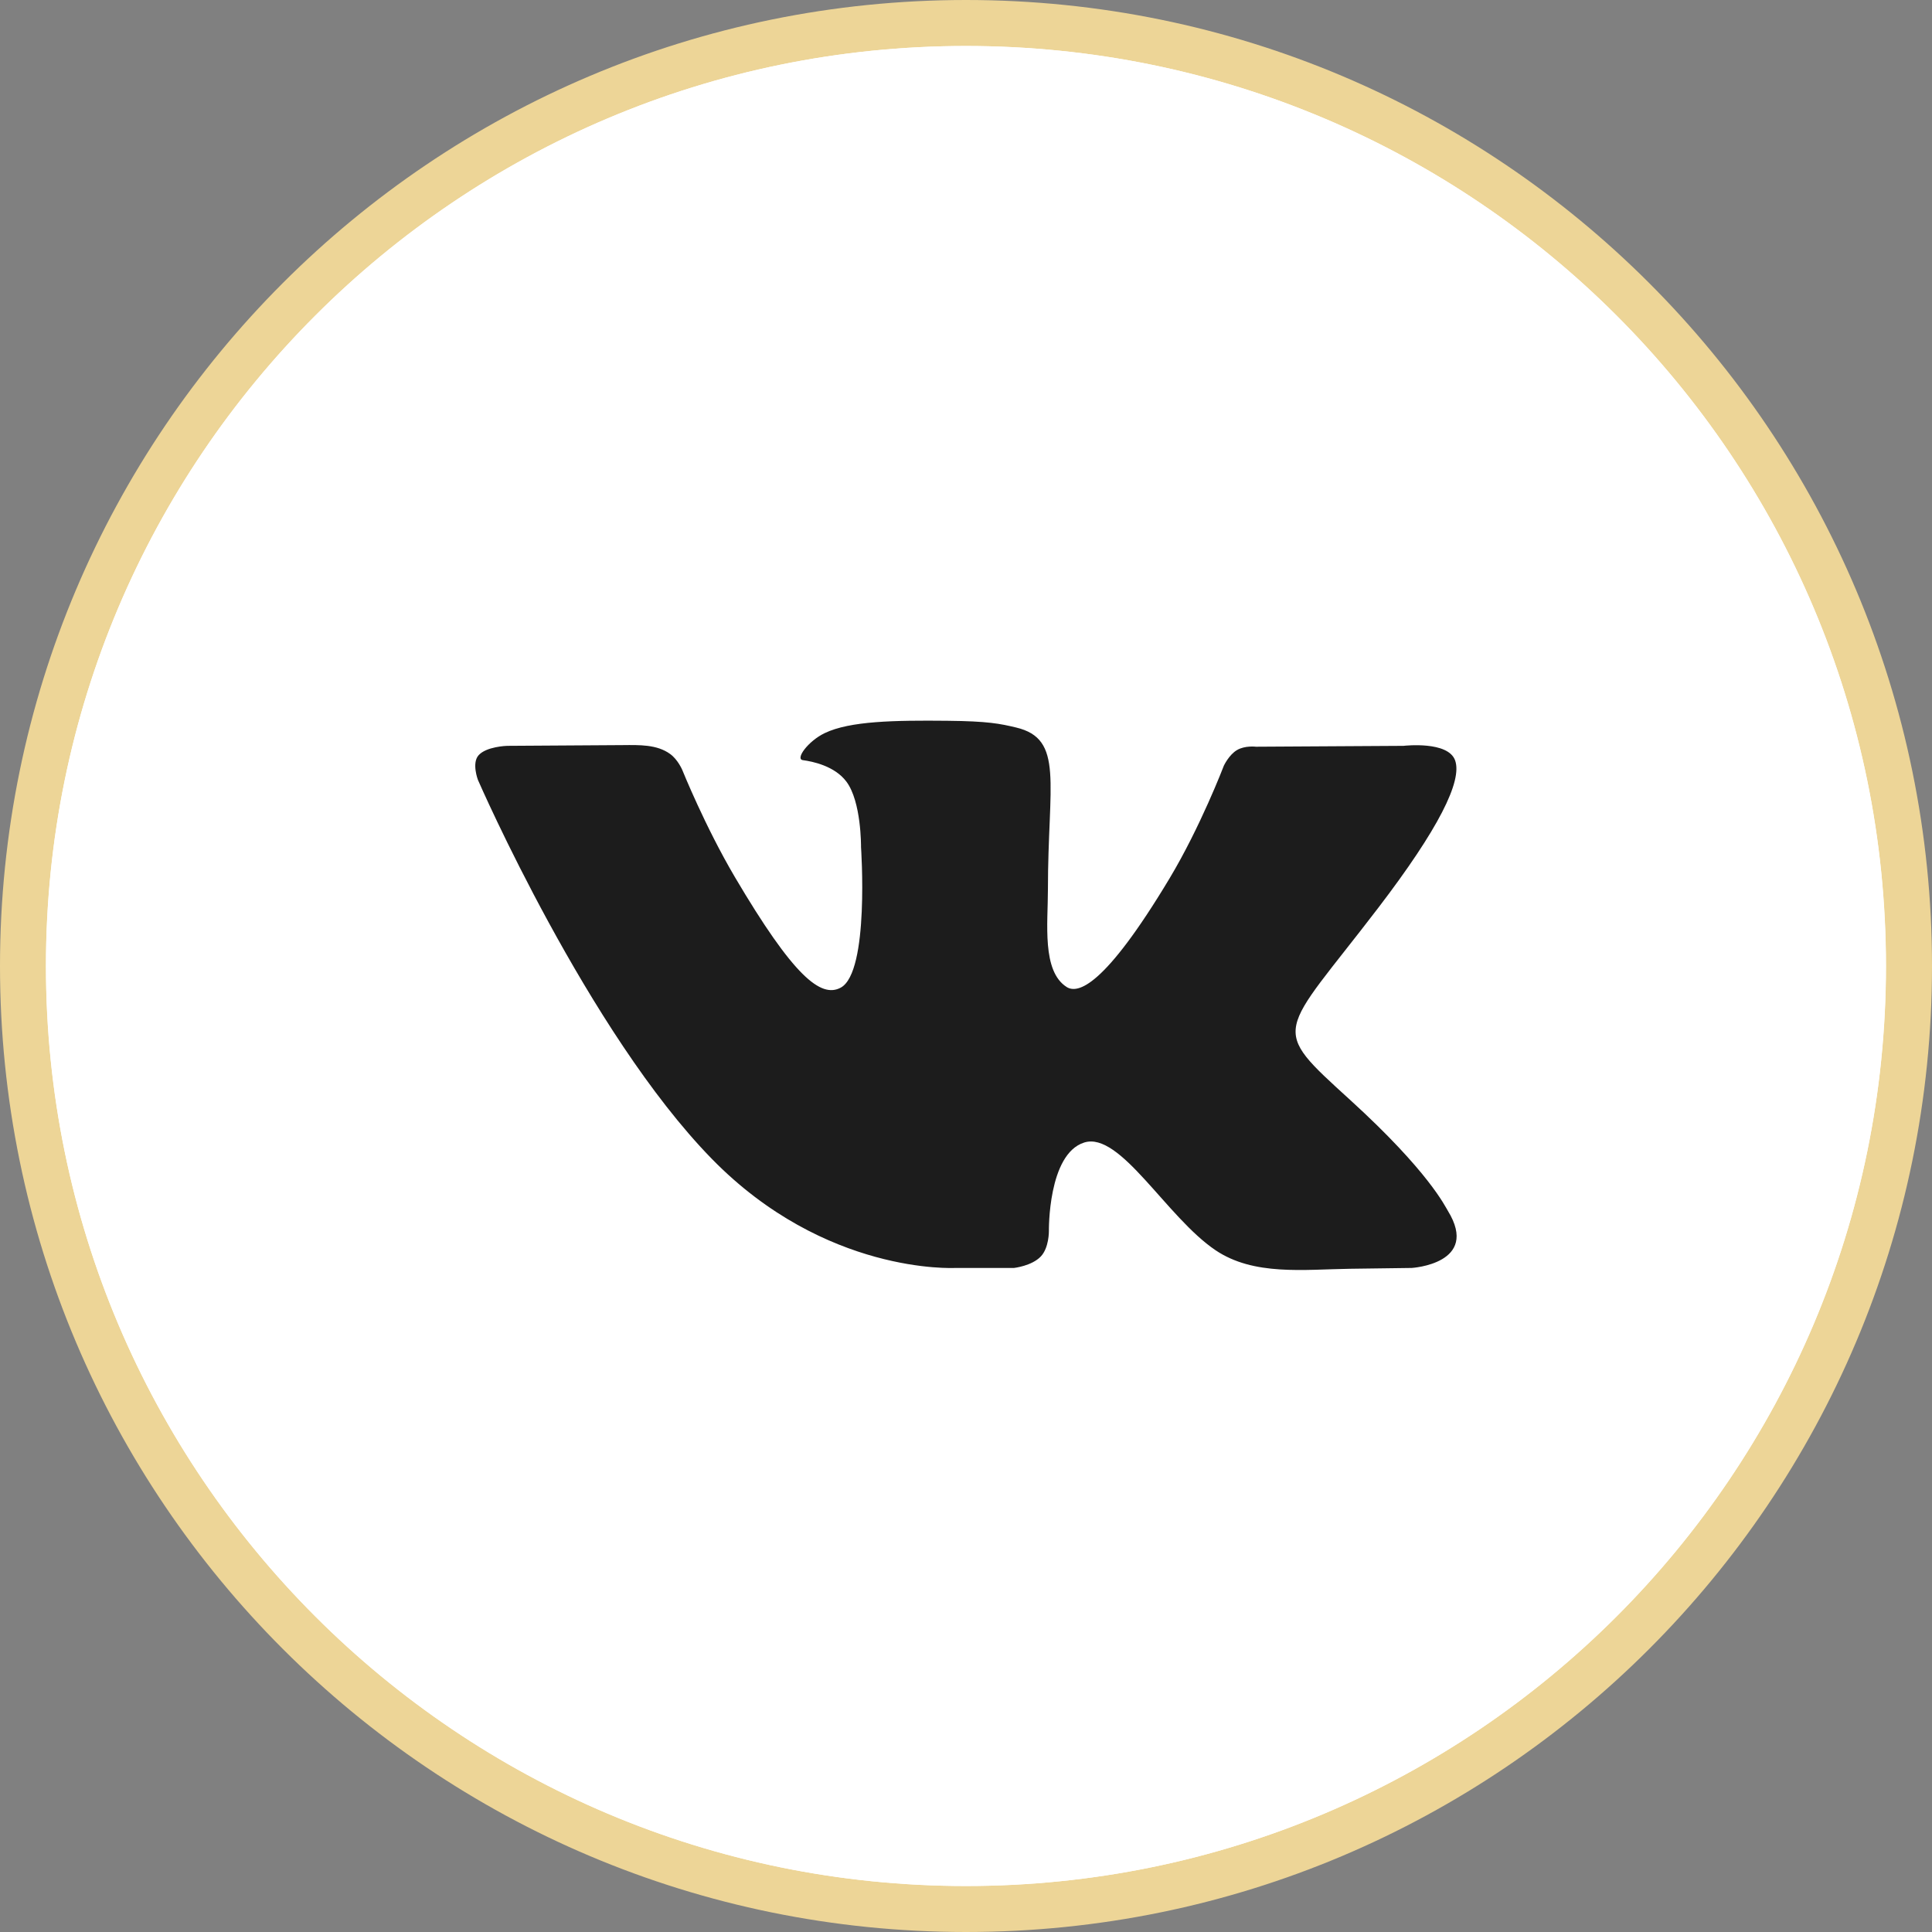
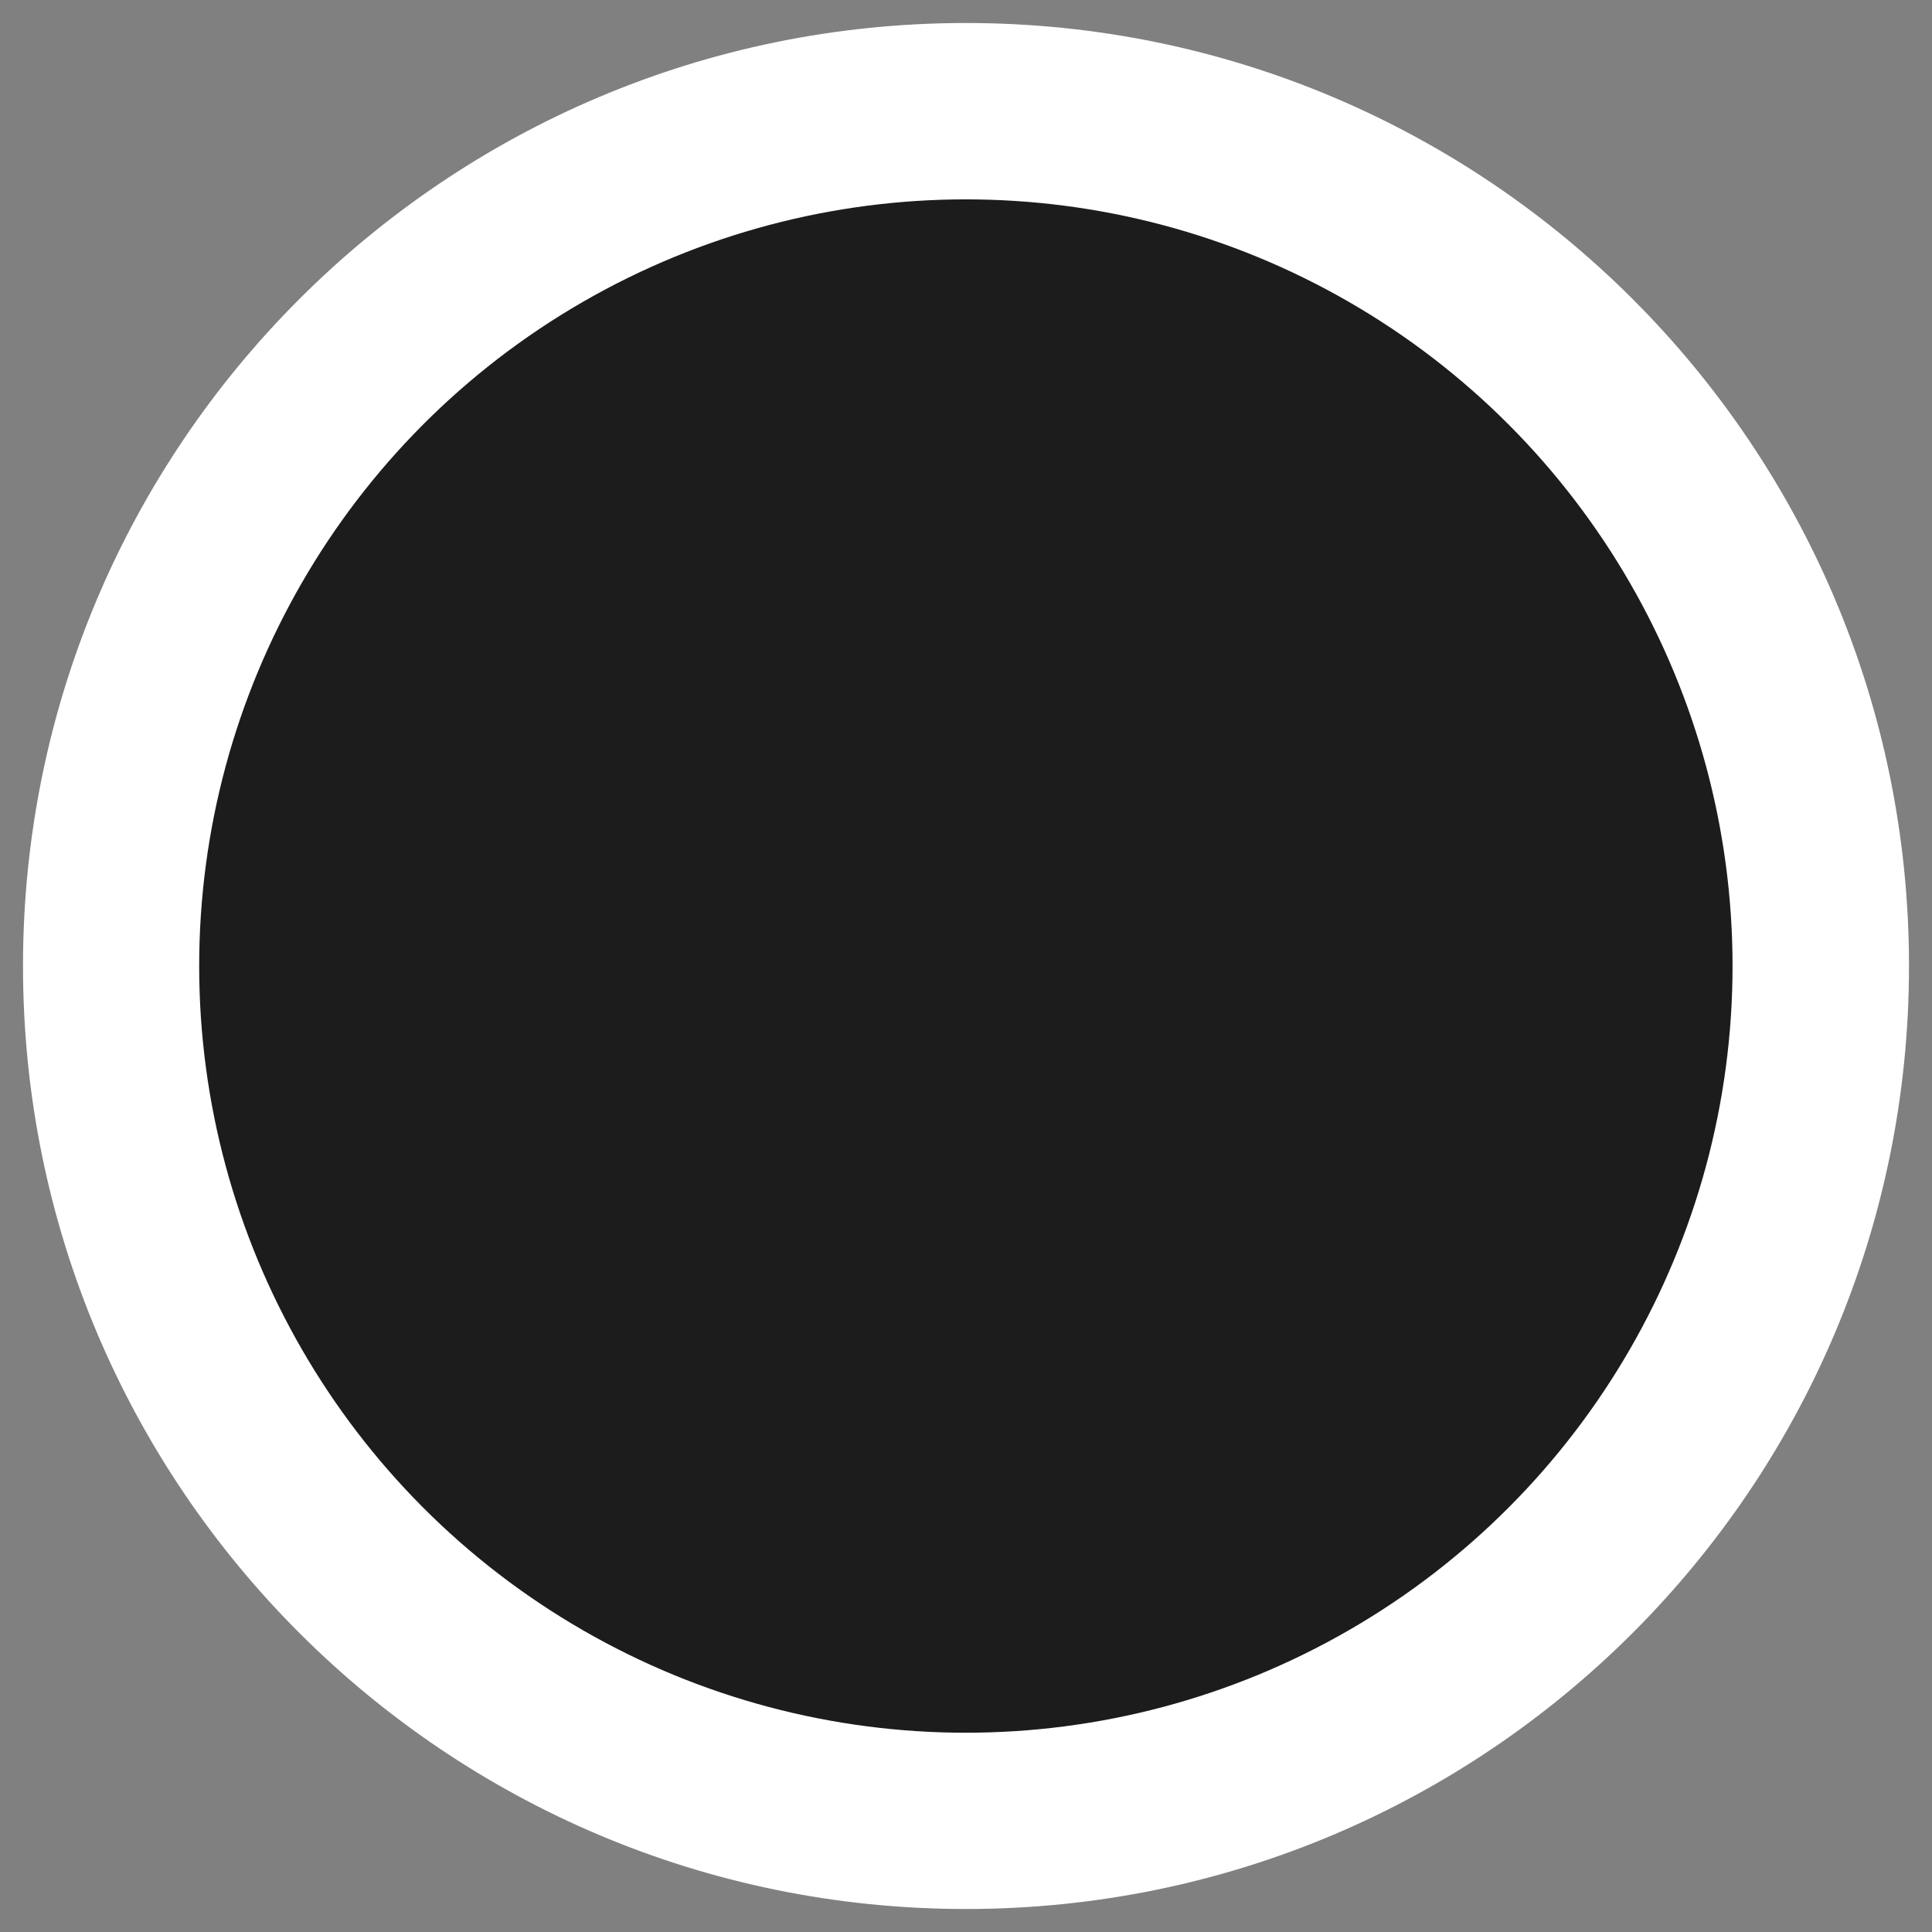
<svg xmlns="http://www.w3.org/2000/svg" width="42" height="42" viewBox="0 0 42 42" fill="none">
  <rect x="0" y="0" width="42" height="42" fill="#808080" stroke="none" />
  <path d="M21 0.5C32.322 0.5 41.5 9.678 41.5 21C41.5 32.322 32.322 41.5 21 41.5C9.678 41.5 0.5 32.322 0.5 21C0.5 9.678 9.678 0.5 21 0.5Z" fill="white" />
-   <path d="M21 0.5C32.322 0.5 41.5 9.678 41.5 21C41.5 32.322 32.322 41.5 21 41.5C9.678 41.5 0.5 32.322 0.5 21C0.5 9.678 9.678 0.5 21 0.5Z" stroke="#EDD597" />
  <circle cx="20.997" cy="21.001" r="16.667" fill="#1C1C1C" />
-   <path d="M20.998 1C32.044 1 40.998 9.954 40.998 21C40.998 32.046 32.044 41 20.998 41C9.952 41 0.998 32.046 0.998 21C0.998 9.954 9.952 1 20.998 1ZM20.591 15.669C19.446 15.658 18.478 15.673 17.929 15.937C17.564 16.112 17.282 16.503 17.454 16.525C17.666 16.553 18.146 16.652 18.4 16.992C18.726 17.427 18.718 18.396 18.718 18.417C18.718 18.417 18.906 21.133 18.276 21.471C17.844 21.702 17.252 21.229 15.977 19.069C15.325 17.963 14.833 16.74 14.833 16.74C14.829 16.73 14.734 16.51 14.567 16.39C14.28 16.182 13.897 16.195 13.542 16.198L11.027 16.214C11.018 16.214 10.568 16.228 10.401 16.422C10.252 16.595 10.39 16.955 10.39 16.955C10.404 16.988 12.784 22.443 15.479 25.197C17.941 27.713 20.735 27.565 20.77 27.564H22.045C22.048 27.563 22.43 27.521 22.627 27.314C22.806 27.124 22.802 26.768 22.802 26.764C22.802 26.764 22.777 25.085 23.571 24.837C24.354 24.593 25.358 26.461 26.425 27.179C27.258 27.74 28.347 27.596 29.351 27.582L30.691 27.564C30.691 27.564 32.182 27.473 31.476 26.323C31.417 26.229 31.063 25.472 29.357 23.917C27.57 22.29 27.809 22.553 29.961 19.737C31.271 18.023 31.796 16.976 31.632 16.528C31.478 16.106 30.538 16.211 30.513 16.214L27.305 16.233C27.299 16.233 27.065 16.203 26.891 16.306C26.718 16.407 26.606 16.644 26.606 16.644C26.599 16.663 26.095 17.979 25.423 19.099C23.994 21.479 23.423 21.605 23.189 21.457C22.646 21.112 22.781 20.072 22.781 19.334C22.781 17.026 23.139 16.064 22.088 15.815C21.739 15.732 21.483 15.678 20.591 15.669Z" fill="white" />
</svg>